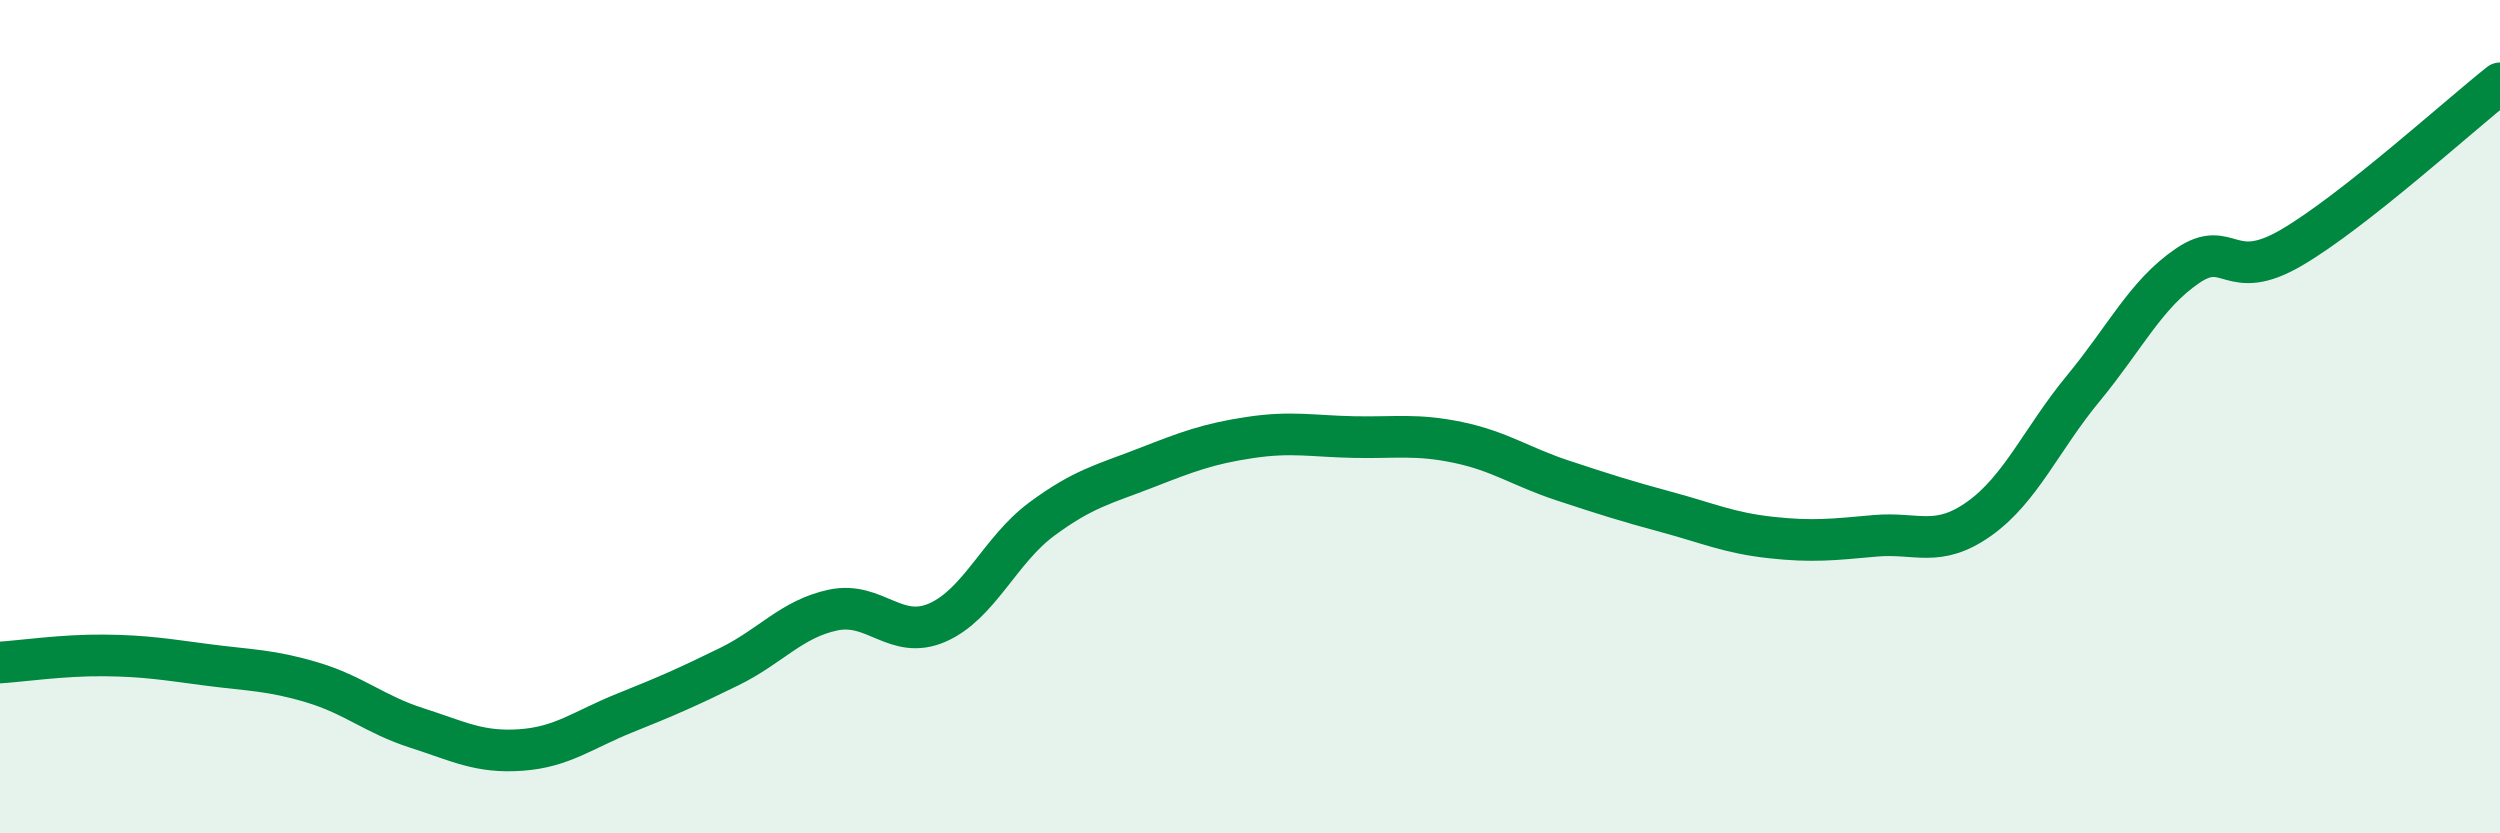
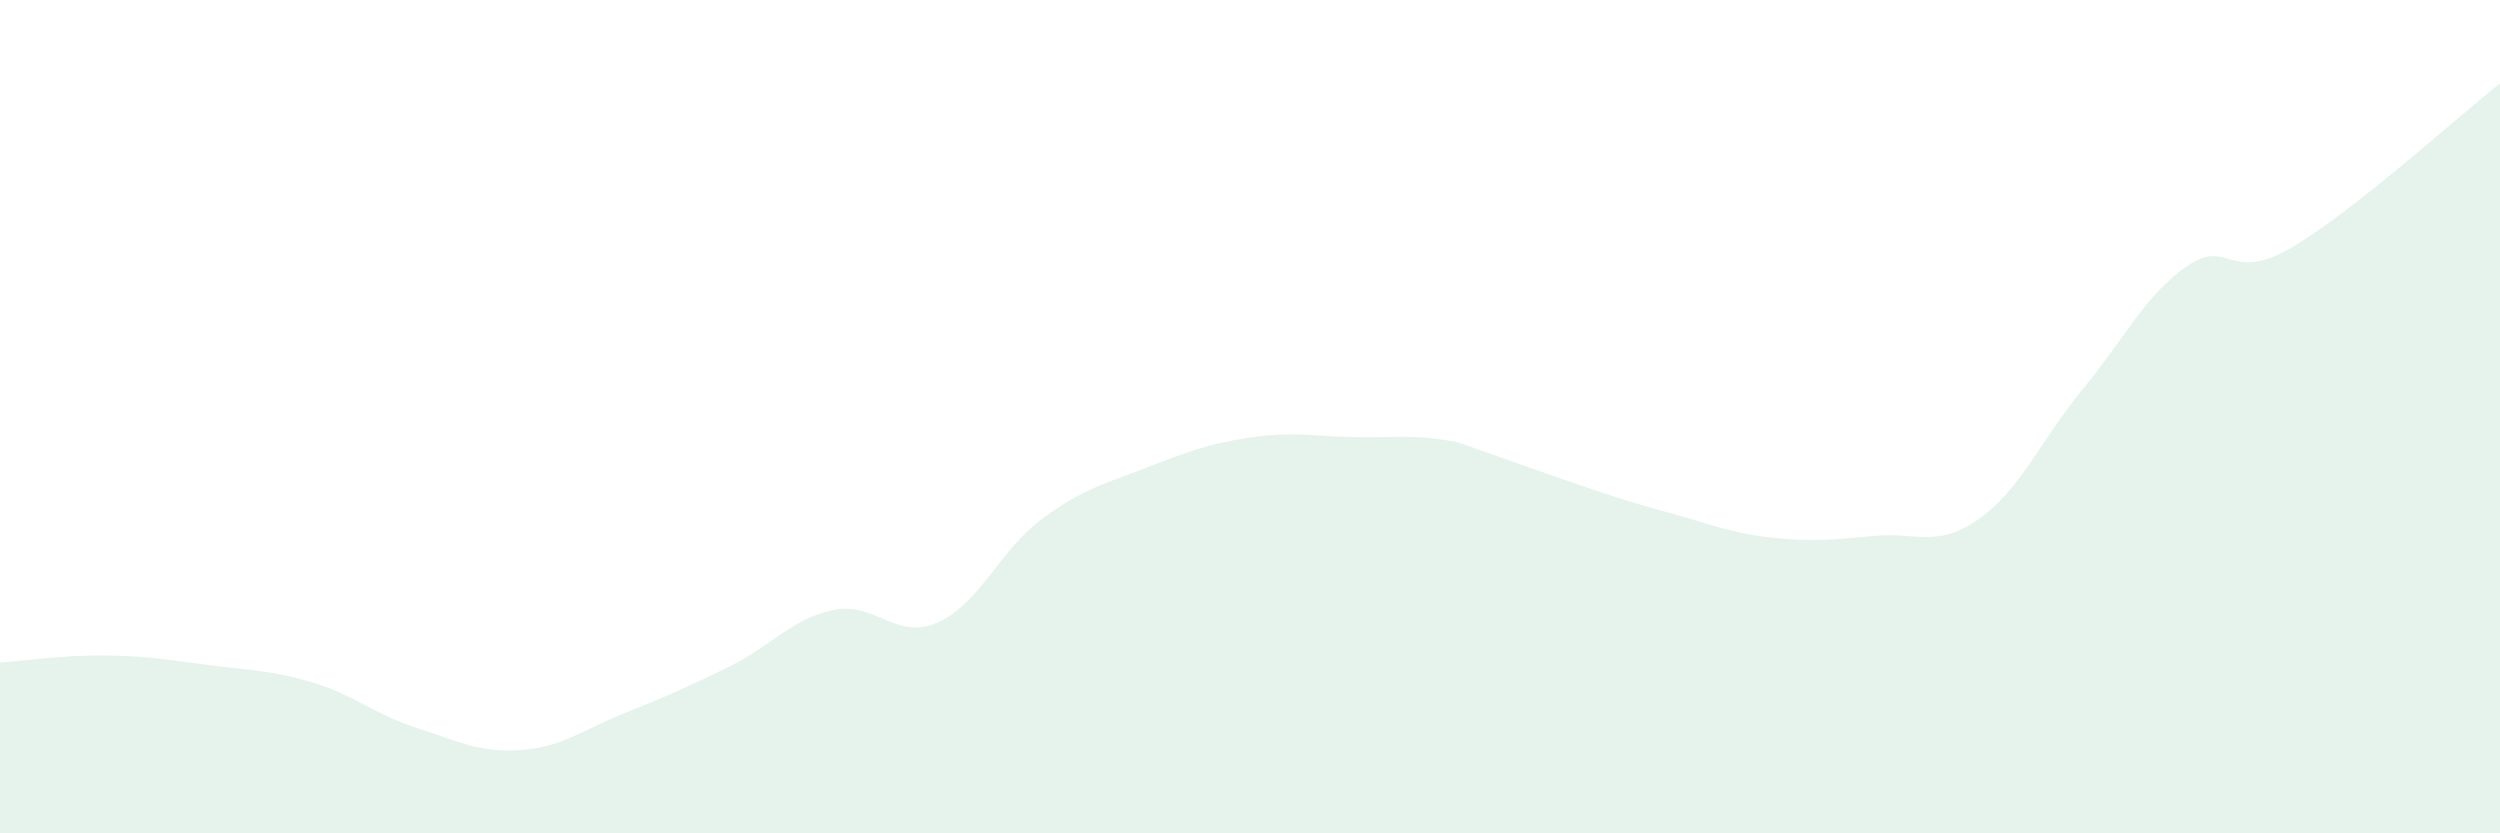
<svg xmlns="http://www.w3.org/2000/svg" width="60" height="20" viewBox="0 0 60 20">
-   <path d="M 0,15.9 C 0.5,15.87 1.5,15.72 2.5,15.73 C 3.5,15.74 4,15.83 5,15.96 C 6,16.09 6.5,16.08 7.5,16.38 C 8.5,16.68 9,17.15 10,17.47 C 11,17.79 11.5,18.07 12.5,18 C 13.5,17.93 14,17.51 15,17.11 C 16,16.71 16.5,16.49 17.5,16 C 18.5,15.51 19,14.85 20,14.64 C 21,14.43 21.5,15.38 22.5,14.94 C 23.5,14.5 24,13.2 25,12.46 C 26,11.72 26.5,11.62 27.5,11.23 C 28.5,10.84 29,10.65 30,10.5 C 31,10.35 31.5,10.47 32.5,10.49 C 33.5,10.51 34,10.41 35,10.62 C 36,10.83 36.5,11.2 37.5,11.53 C 38.5,11.86 39,12.02 40,12.29 C 41,12.56 41.5,12.79 42.5,12.9 C 43.5,13.01 44,12.95 45,12.86 C 46,12.77 46.5,13.16 47.5,12.45 C 48.5,11.74 49,10.53 50,9.32 C 51,8.11 51.5,7.06 52.5,6.38 C 53.5,5.7 53.5,6.82 55,5.94 C 56.5,5.06 59,2.79 60,2L60 20L0 20Z" fill="#008740" opacity="0.1" stroke-linecap="round" stroke-linejoin="round" />
-   <path d="M 0,15.9 C 0.5,15.87 1.5,15.72 2.5,15.73 C 3.5,15.74 4,15.83 5,15.96 C 6,16.09 6.5,16.08 7.5,16.38 C 8.5,16.68 9,17.15 10,17.47 C 11,17.79 11.5,18.07 12.5,18 C 13.5,17.93 14,17.51 15,17.11 C 16,16.71 16.5,16.49 17.5,16 C 18.5,15.51 19,14.85 20,14.64 C 21,14.43 21.5,15.38 22.5,14.94 C 23.5,14.5 24,13.2 25,12.46 C 26,11.72 26.5,11.62 27.5,11.23 C 28.5,10.84 29,10.65 30,10.5 C 31,10.35 31.5,10.47 32.5,10.49 C 33.5,10.51 34,10.41 35,10.62 C 36,10.83 36.5,11.2 37.5,11.53 C 38.5,11.86 39,12.02 40,12.29 C 41,12.56 41.5,12.79 42.5,12.9 C 43.5,13.01 44,12.95 45,12.86 C 46,12.77 46.5,13.16 47.5,12.45 C 48.5,11.74 49,10.53 50,9.32 C 51,8.11 51.5,7.06 52.5,6.38 C 53.5,5.7 53.5,6.82 55,5.94 C 56.5,5.06 59,2.79 60,2" stroke="#008740" stroke-width="1" fill="none" stroke-linecap="round" stroke-linejoin="round" />
+   <path d="M 0,15.9 C 0.5,15.87 1.5,15.72 2.5,15.73 C 3.5,15.74 4,15.83 5,15.96 C 6,16.09 6.5,16.08 7.5,16.38 C 8.5,16.68 9,17.15 10,17.47 C 11,17.79 11.5,18.07 12.5,18 C 13.5,17.93 14,17.51 15,17.11 C 16,16.71 16.5,16.49 17.5,16 C 18.5,15.51 19,14.85 20,14.64 C 21,14.43 21.5,15.38 22.5,14.94 C 23.5,14.5 24,13.2 25,12.46 C 26,11.72 26.5,11.62 27.5,11.23 C 28.5,10.84 29,10.65 30,10.5 C 31,10.35 31.5,10.47 32.5,10.49 C 33.5,10.51 34,10.41 35,10.62 C 38.5,11.86 39,12.02 40,12.29 C 41,12.56 41.5,12.79 42.5,12.9 C 43.5,13.01 44,12.95 45,12.86 C 46,12.77 46.5,13.16 47.5,12.45 C 48.5,11.74 49,10.53 50,9.32 C 51,8.11 51.5,7.06 52.5,6.38 C 53.5,5.7 53.5,6.82 55,5.94 C 56.5,5.06 59,2.79 60,2L60 20L0 20Z" fill="#008740" opacity="0.1" stroke-linecap="round" stroke-linejoin="round" />
</svg>